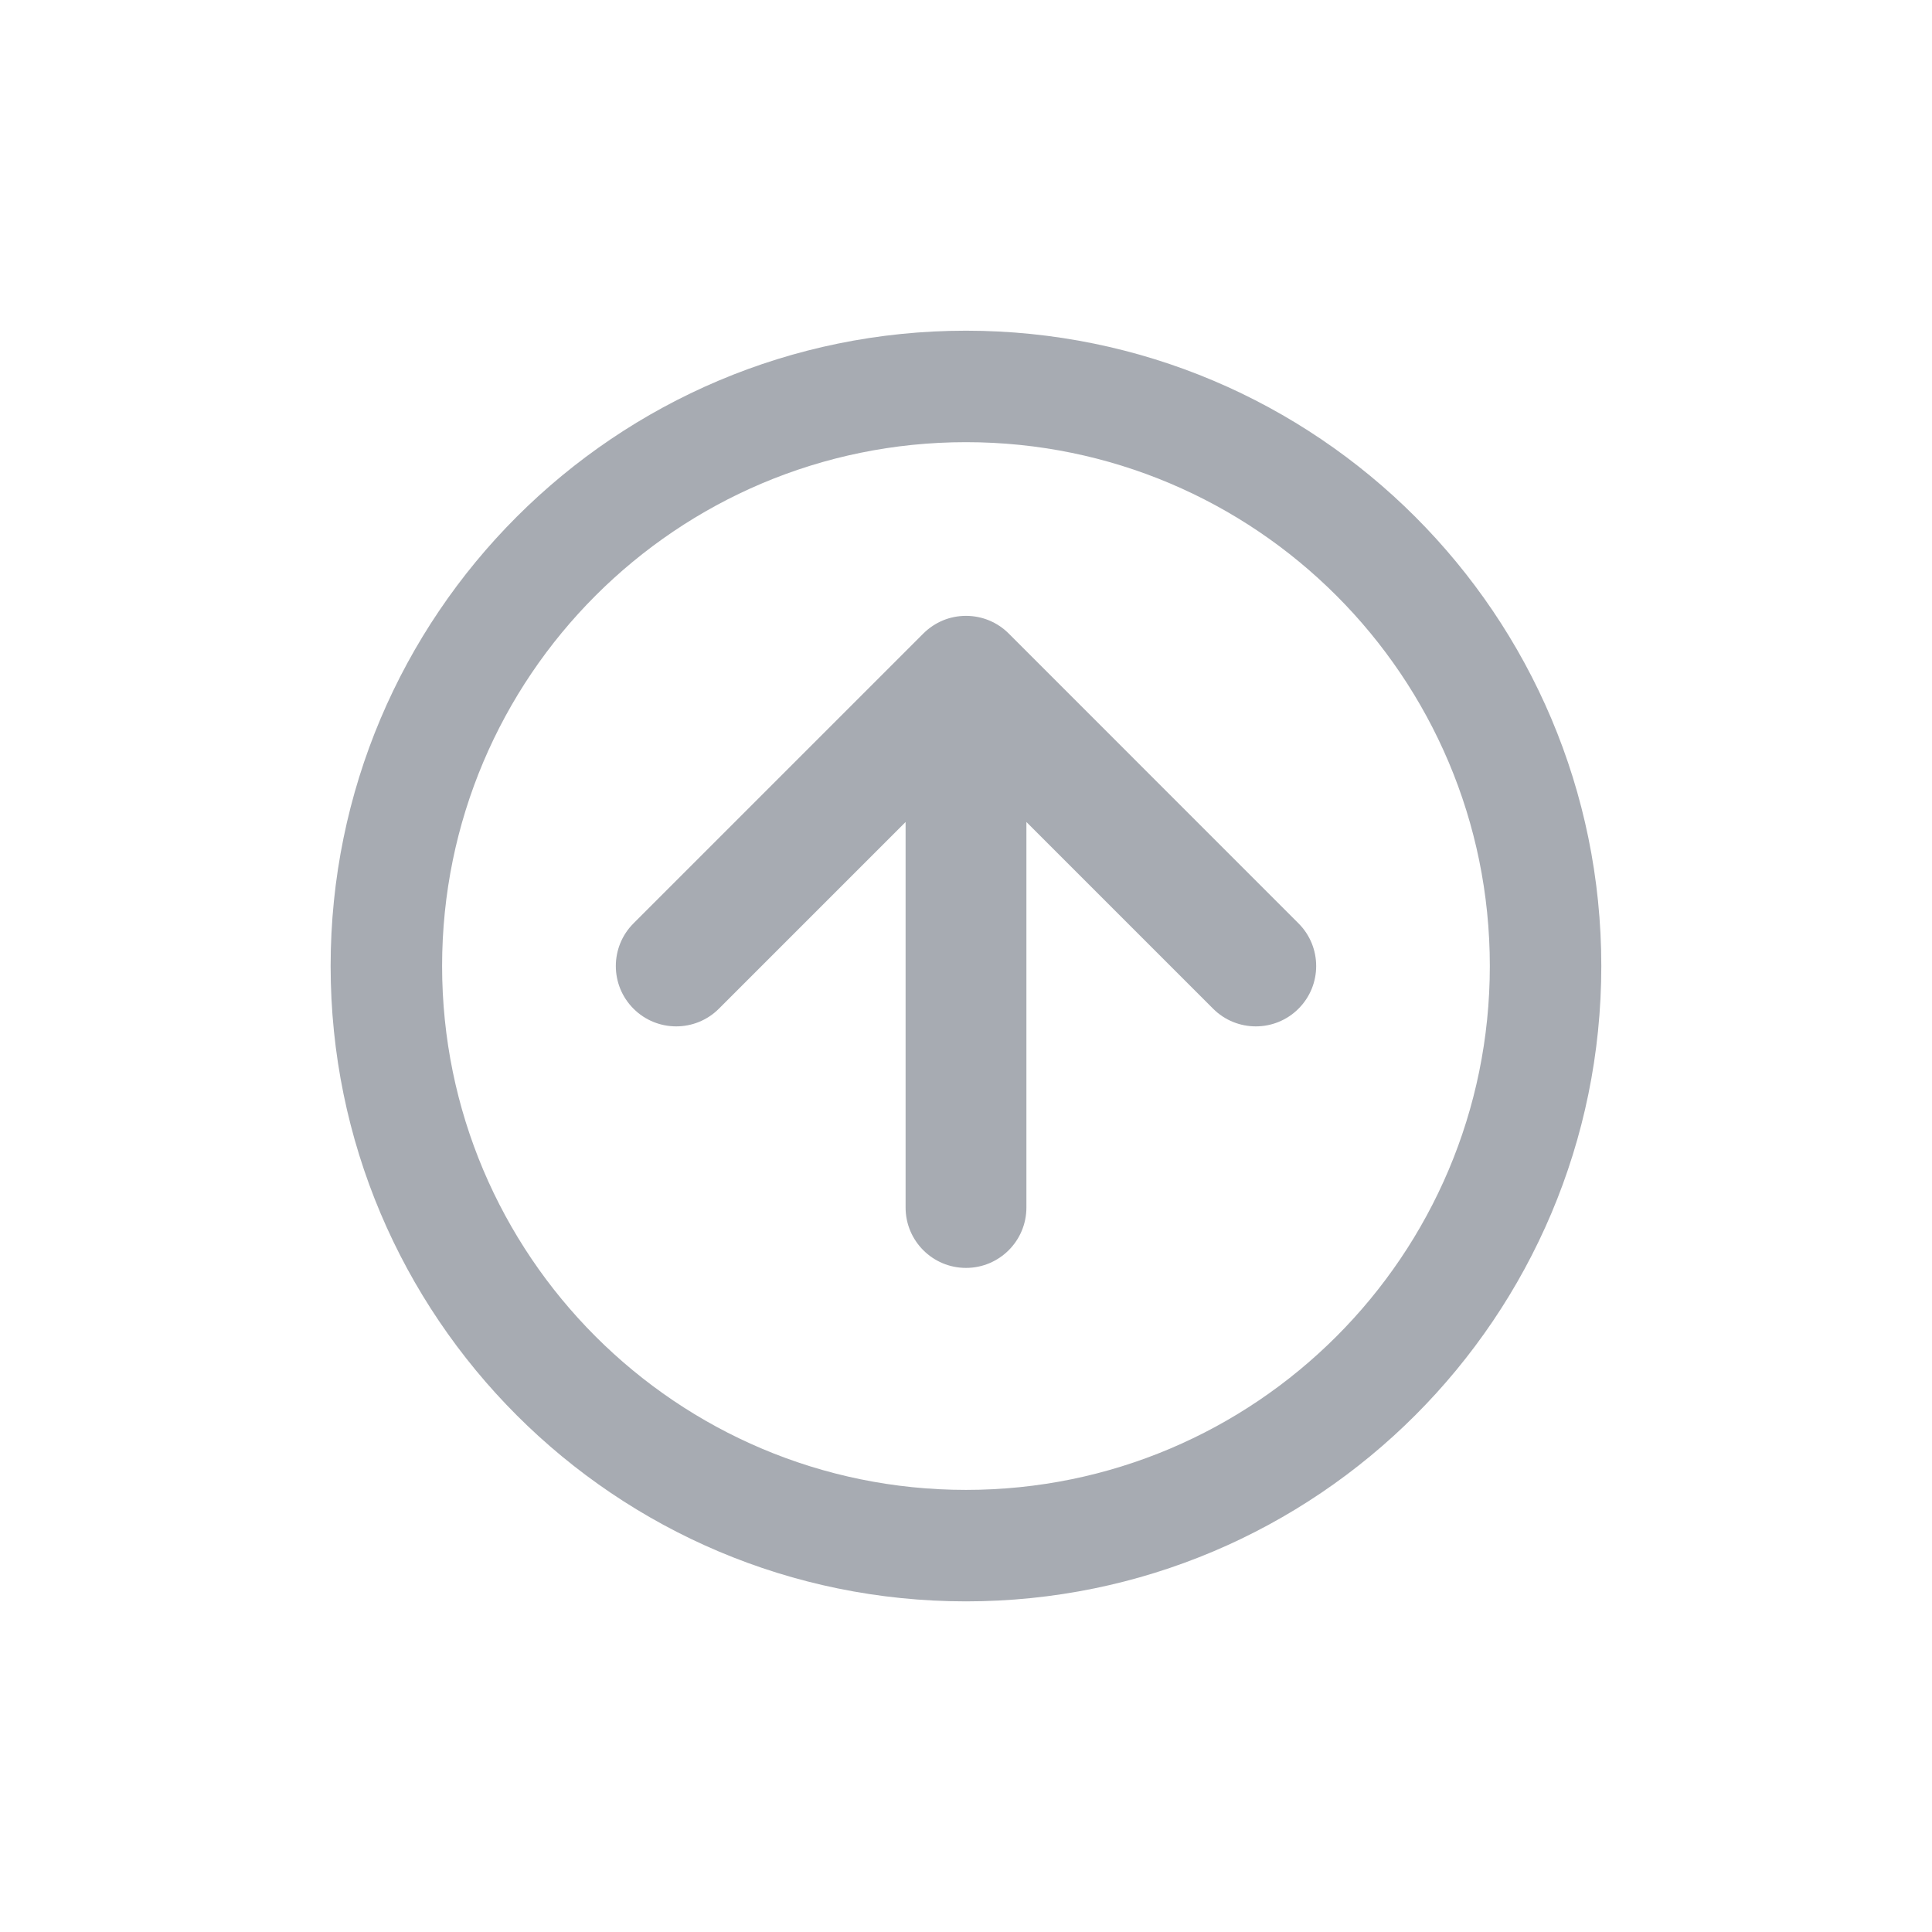
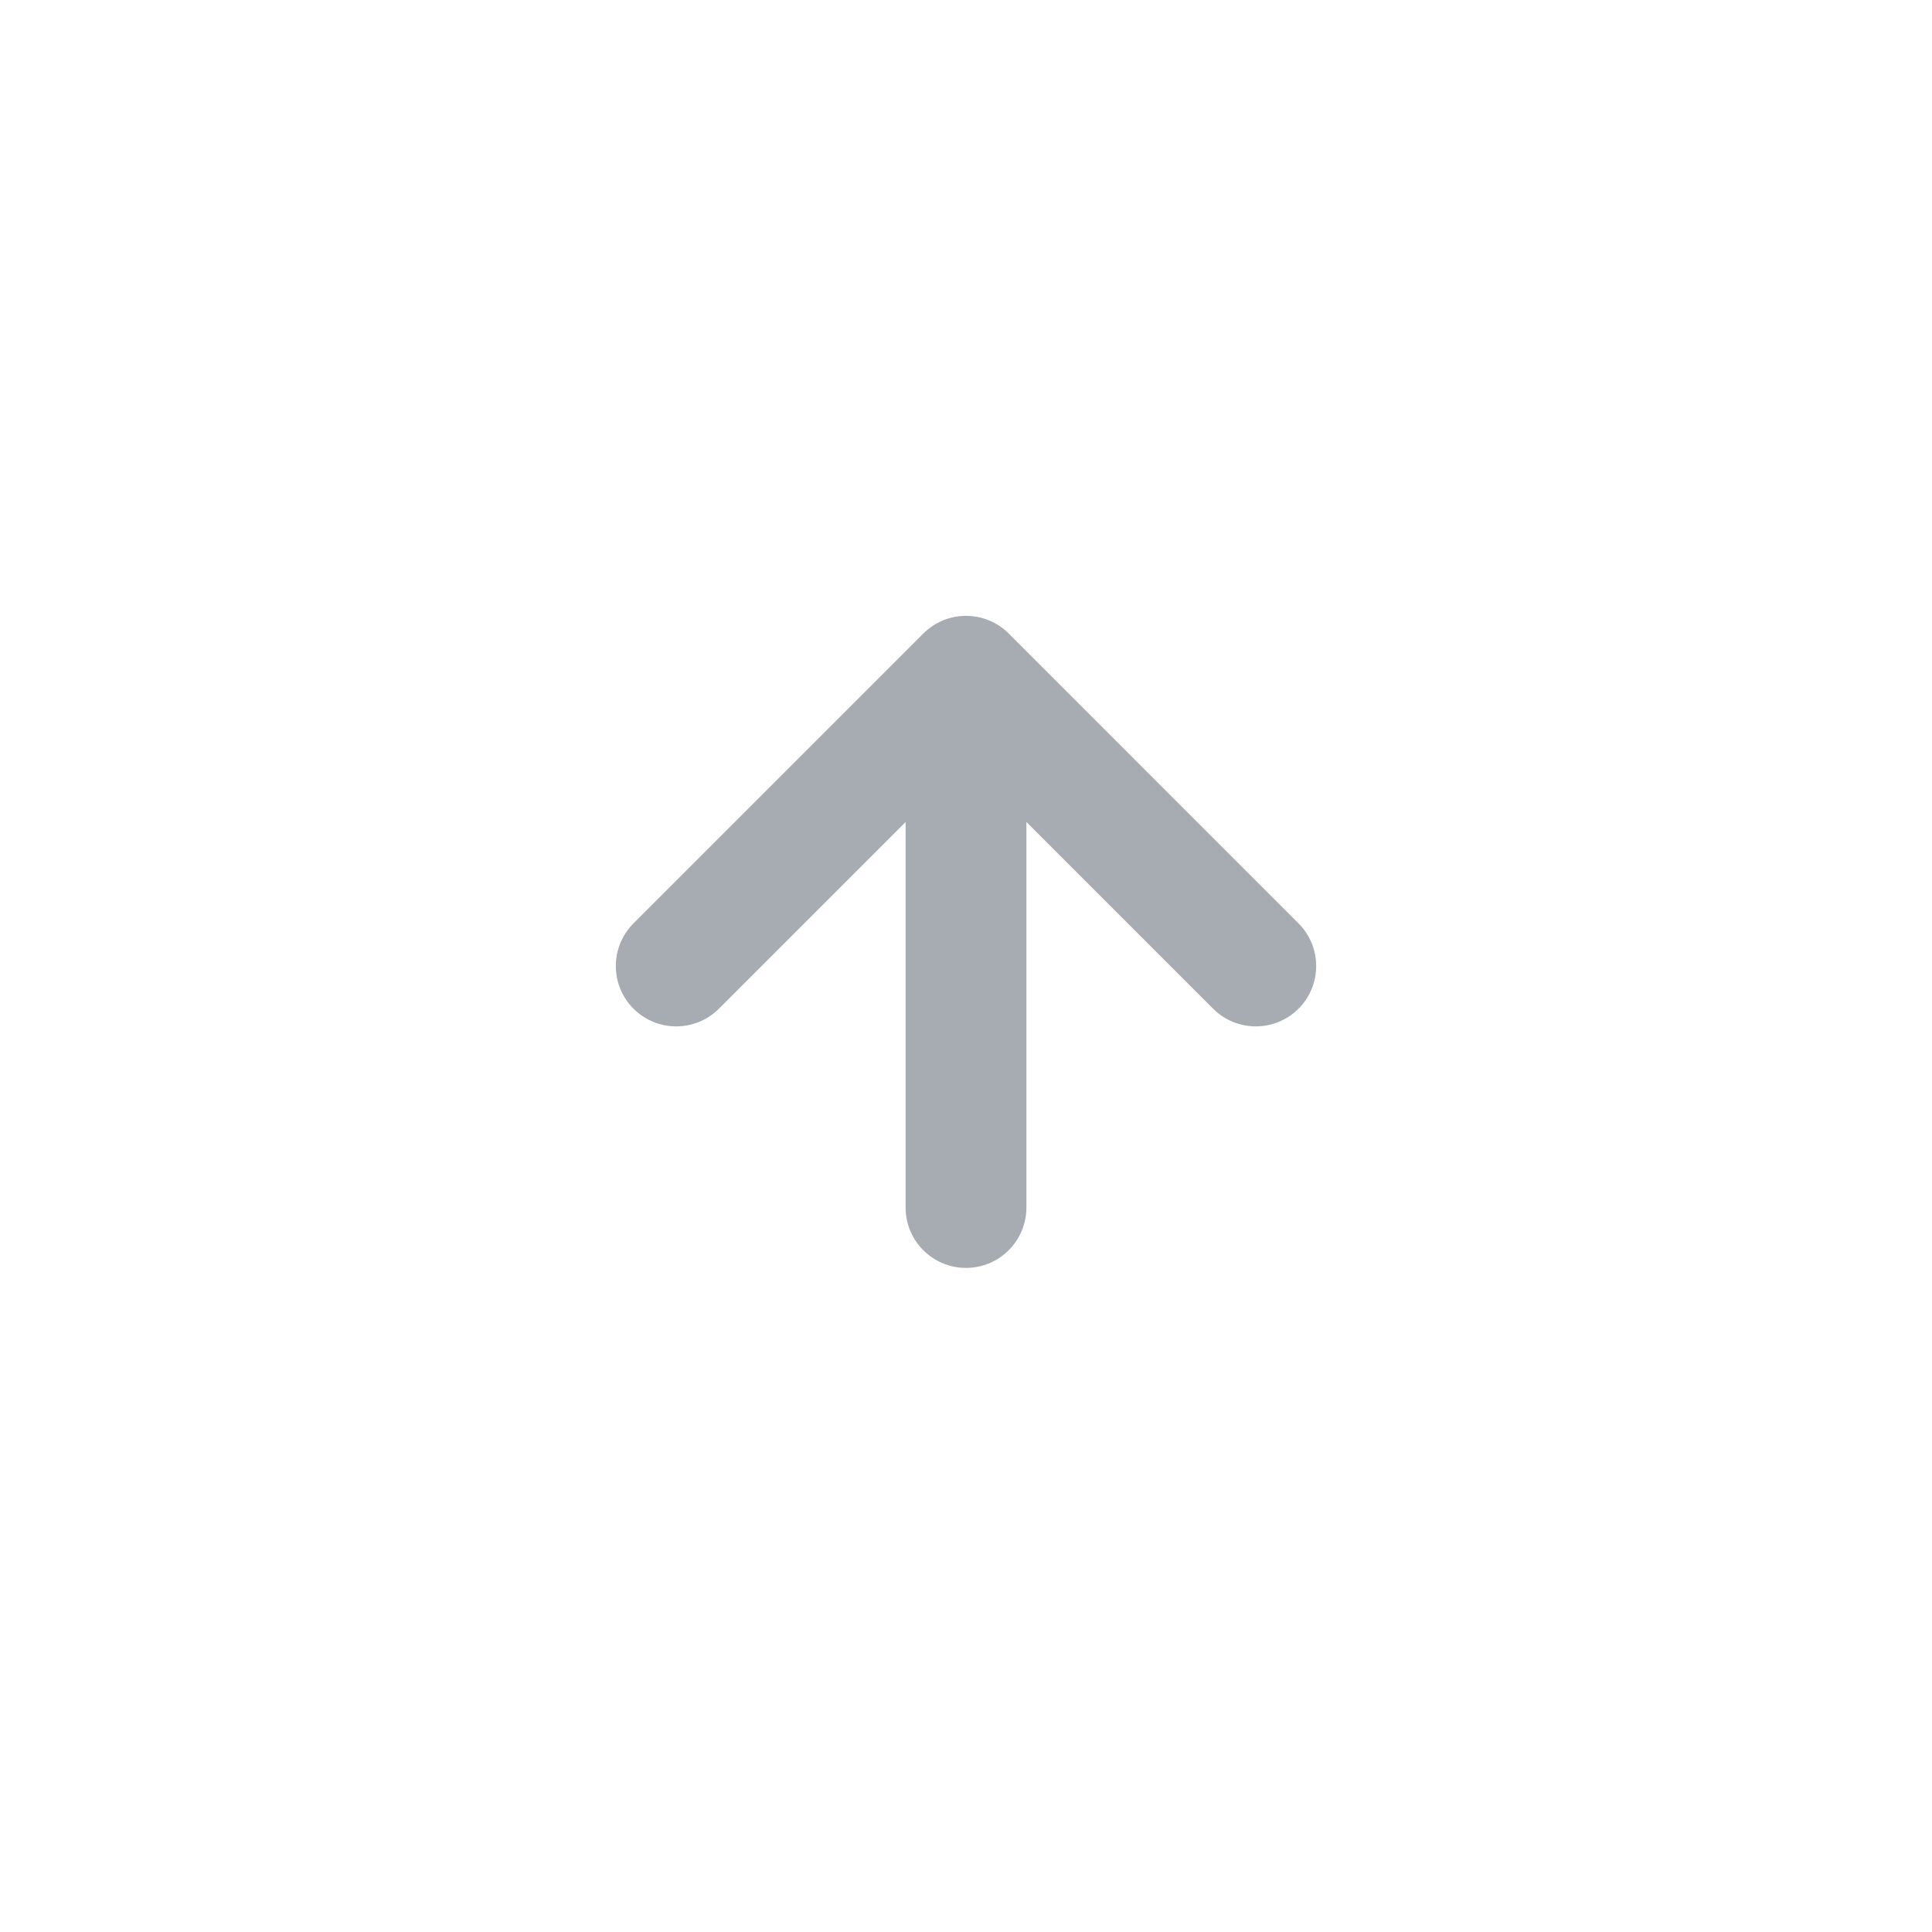
<svg xmlns="http://www.w3.org/2000/svg" width="30" height="30" viewBox="0 0 30 30" fill="none">
  <g id="updates">
    <g id="Union">
      <path d="M9.837 15.663C10.203 16.029 10.797 16.029 11.163 15.663L14.062 12.764L14.062 18.75C14.062 19.268 14.482 19.688 15 19.688C15.518 19.688 15.938 19.268 15.938 18.75L15.938 12.764L18.837 15.663C19.203 16.029 19.797 16.029 20.163 15.663C20.529 15.297 20.529 14.704 20.163 14.338L15.664 9.838C15.662 9.836 15.659 9.834 15.657 9.831C15.488 9.665 15.256 9.563 15 9.563C14.873 9.563 14.752 9.588 14.641 9.634C14.531 9.68 14.427 9.748 14.337 9.838L9.837 14.338C9.471 14.704 9.471 15.297 9.837 15.663Z" fill="#A7ABB2" />
-       <path fill-rule="evenodd" clip-rule="evenodd" d="M5.134 15C5.134 9.552 9.551 5.135 15 5.135C20.448 5.135 24.865 9.552 24.865 15C24.865 20.449 20.448 24.866 15 24.866C9.551 24.866 5.134 20.449 5.134 15ZM15 6.866C10.507 6.866 6.865 10.508 6.865 15C6.865 19.493 10.507 23.135 15 23.135C19.492 23.135 23.134 19.493 23.134 15C23.134 10.508 19.492 6.866 15 6.866Z" fill="#A7ABB2" />
    </g>
  </g>
</svg>